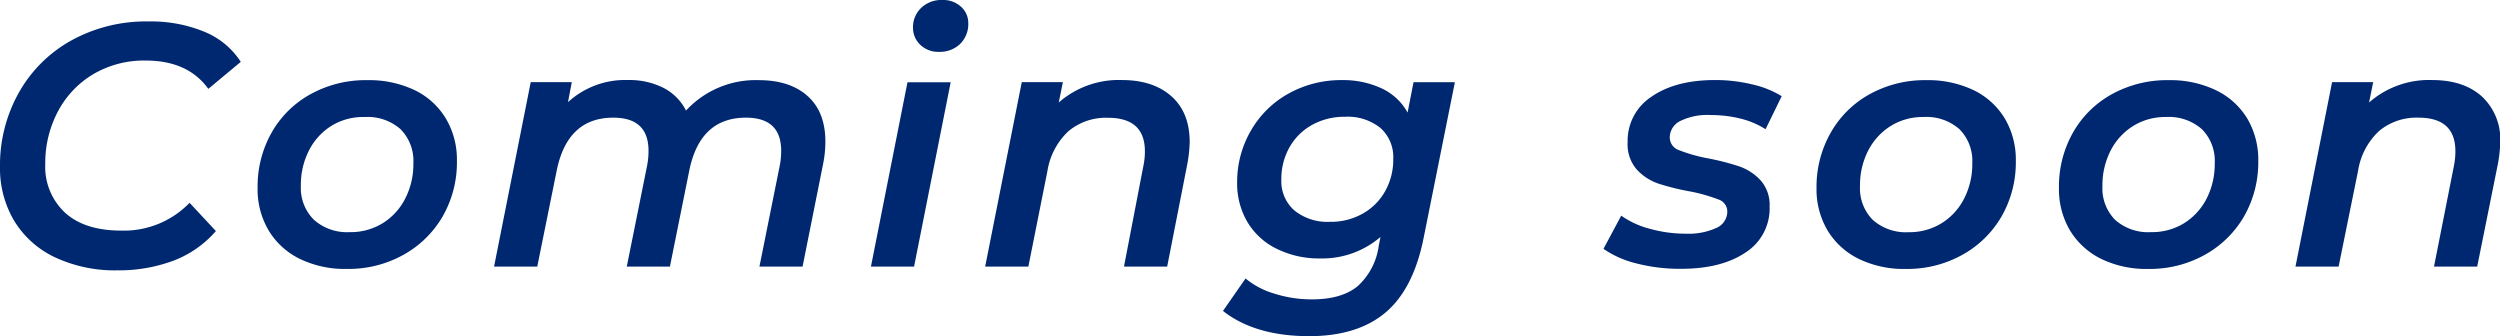
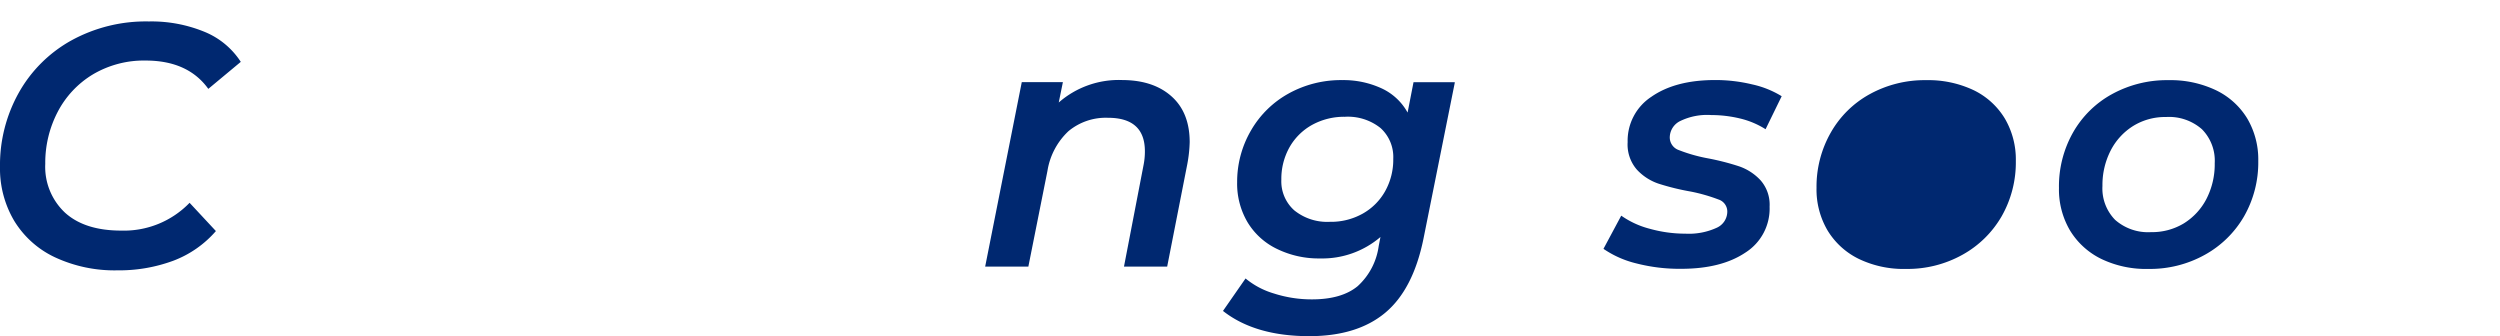
<svg xmlns="http://www.w3.org/2000/svg" width="421.96" height="56.74" viewBox="0 0 421.96 56.74">
  <defs>
    <style>.cls-1{fill:#002870;}</style>
  </defs>
  <g id="レイヤー_2" data-name="レイヤー 2">
    <g id="parts">
      <path class="cls-1" d="M9.24,43.41a16,16,0,0,1-6.85-6.15A17.31,17.31,0,0,1,0,28.16,25,25,0,0,1,3.15,15.69,22.88,22.88,0,0,1,12,6.85,26.12,26.12,0,0,1,25.13,3.62a23.54,23.54,0,0,1,9.36,1.74,13.25,13.25,0,0,1,6.15,5.08L35.16,15q-3.43-4.77-10.55-4.78a16.9,16.9,0,0,0-8.92,2.33,16,16,0,0,0-5.95,6.33,18.57,18.57,0,0,0-2.1,8.78A10.59,10.59,0,0,0,11,35.92q3.33,3,9.45,3A15.4,15.4,0,0,0,32,34.23L36.44,39a17.85,17.85,0,0,1-7.17,5,26.34,26.34,0,0,1-9.44,1.63A23.8,23.8,0,0,1,9.24,43.41Z" />
-       <path class="cls-1" d="M50.62,43.7a12.57,12.57,0,0,1-5.28-4.81,13.63,13.63,0,0,1-1.86-7.17,18.43,18.43,0,0,1,2.36-9.33,16.88,16.88,0,0,1,6.59-6.5A19.21,19.21,0,0,1,62,13.53a17.89,17.89,0,0,1,8,1.69A12.44,12.44,0,0,1,75.25,20a13.54,13.54,0,0,1,1.87,7.17,18.35,18.35,0,0,1-2.39,9.33A17.37,17.37,0,0,1,68.11,43a19,19,0,0,1-9.53,2.39A17.41,17.41,0,0,1,50.62,43.7Zm13.93-6a10.4,10.4,0,0,0,3.82-4.14,12.66,12.66,0,0,0,1.4-6,7.6,7.6,0,0,0-2.15-5.74,8.41,8.41,0,0,0-6.07-2.07A10.23,10.23,0,0,0,56,21.2a10.47,10.47,0,0,0-3.82,4.14,12.74,12.74,0,0,0-1.4,6A7.57,7.57,0,0,0,53,37.11,8.4,8.4,0,0,0,59,39.18,10.31,10.31,0,0,0,64.55,37.7Z" />
-       <path class="cls-1" d="M136.31,16.21c2,1.79,3,4.35,3,7.7a19.3,19.3,0,0,1-.4,3.85L135.46,45h-7.28l3.44-17.09a12.9,12.9,0,0,0,.23-2.45q0-5.6-5.95-5.6-7.75,0-9.56,8.93L113.07,45h-7.28l3.44-17.09a12.9,12.9,0,0,0,.23-2.45q0-5.6-5.95-5.6-7.76,0-9.56,9L90.68,45H83.39l6.19-31.14h6.93l-.64,3.38a14.3,14.3,0,0,1,10.21-3.73A12.63,12.63,0,0,1,112,14.84a8.69,8.69,0,0,1,3.79,3.82,16,16,0,0,1,12.3-5.13Q133.31,13.53,136.31,16.21Z" />
-       <path class="cls-1" d="M153.17,13.88h7.29L154.28,45H147Zm2.15-6.33a3.91,3.91,0,0,1-1.22-2.89,4.48,4.48,0,0,1,1.37-3.32A4.92,4.92,0,0,1,159.06,0a4.45,4.45,0,0,1,3.15,1.14,3.66,3.66,0,0,1,1.22,2.77,4.7,4.7,0,0,1-1.37,3.5,4.92,4.92,0,0,1-3.59,1.34A4.32,4.32,0,0,1,155.32,7.55Z" />
      <path class="cls-1" d="M197.74,16.27Q200.8,19,200.8,24a23.15,23.15,0,0,1-.41,3.74L197,45h-7.29L193,27.93a11.81,11.81,0,0,0,.24-2.39q0-5.66-6.24-5.66a9.86,9.86,0,0,0-6.65,2.25,11.71,11.71,0,0,0-3.56,6.73L173.57,45h-7.29l6.18-31.14h6.94l-.7,3.44a15.38,15.38,0,0,1,10.73-3.79Q194.68,13.53,197.74,16.27Z" />
      <path class="cls-1" d="M245.56,13.88l-5.3,26.41q-1.75,8.58-6.47,12.51T221,56.74q-9.17,0-14.58-4.26L210.23,47A13.46,13.46,0,0,0,215,49.53a20.73,20.73,0,0,0,6.44,1q5,0,7.7-2.22a11.18,11.18,0,0,0,3.56-6.76L233,40a15.11,15.11,0,0,1-10.21,3.62,16,16,0,0,1-7.2-1.58,11.71,11.71,0,0,1-5-4.49,12.8,12.8,0,0,1-1.78-6.82A17.19,17.19,0,0,1,211.16,22a16.57,16.57,0,0,1,6.33-6.21,18.24,18.24,0,0,1,9.06-2.27,15.35,15.35,0,0,1,6.59,1.37A9.58,9.58,0,0,1,237.58,19l1-5.13ZM230,36.06a9.86,9.86,0,0,0,3.79-3.79,10.89,10.89,0,0,0,1.37-5.45A6.6,6.6,0,0,0,233,21.6a8.82,8.82,0,0,0-6-1.89,11.21,11.21,0,0,0-5.54,1.37,9.87,9.87,0,0,0-3.82,3.79,10.89,10.89,0,0,0-1.37,5.45,6.55,6.55,0,0,0,2.19,5.19,8.85,8.85,0,0,0,6,1.93A10.94,10.94,0,0,0,230,36.06Z" />
      <path class="cls-1" d="M276.2,44.46A16.75,16.75,0,0,1,270.64,42l3-5.6a14.77,14.77,0,0,0,4.84,2.22,22.28,22.28,0,0,0,6,.82,11.28,11.28,0,0,0,5.28-1,3,3,0,0,0,1.78-2.77,2.14,2.14,0,0,0-1.49-2,28.78,28.78,0,0,0-4.69-1.34A40.79,40.79,0,0,1,279.94,31a8.8,8.8,0,0,1-3.68-2.39A6.46,6.46,0,0,1,274.72,24a8.87,8.87,0,0,1,4-7.66q4.05-2.83,10.76-2.83a26.37,26.37,0,0,1,6.24.73,16.07,16.07,0,0,1,5,2L298,21.81A14.16,14.16,0,0,0,293.7,20a20.71,20.71,0,0,0-4.87-.58,10.4,10.4,0,0,0-5.22,1,3.11,3.11,0,0,0-1.78,2.74,2.26,2.26,0,0,0,1.55,2.18,26.61,26.61,0,0,0,4.81,1.37,42.29,42.29,0,0,1,5.36,1.37,8.85,8.85,0,0,1,3.62,2.37,6.23,6.23,0,0,1,1.51,4.43,8.79,8.79,0,0,1-4.08,7.75q-4.08,2.74-10.84,2.74A29.17,29.17,0,0,1,276.2,44.46Z" />
-       <path class="cls-1" d="M313.74,43.7a12.63,12.63,0,0,1-5.28-4.81,13.63,13.63,0,0,1-1.86-7.17A18.43,18.43,0,0,1,309,22.39a16.88,16.88,0,0,1,6.59-6.5,19.21,19.21,0,0,1,9.53-2.36,17.89,17.89,0,0,1,8,1.69A12.52,12.52,0,0,1,338.38,20a13.63,13.63,0,0,1,1.86,7.17,18.35,18.35,0,0,1-2.39,9.33A17.3,17.3,0,0,1,331.23,43a19,19,0,0,1-9.53,2.39A17.41,17.41,0,0,1,313.74,43.7Zm13.93-6a10.4,10.4,0,0,0,3.82-4.14,12.66,12.66,0,0,0,1.4-6,7.6,7.6,0,0,0-2.15-5.74,8.41,8.41,0,0,0-6.07-2.07,10.23,10.23,0,0,0-5.51,1.49,10.55,10.55,0,0,0-3.82,4.14,12.74,12.74,0,0,0-1.4,6,7.57,7.57,0,0,0,2.16,5.74,8.4,8.4,0,0,0,6.06,2.07A10.31,10.31,0,0,0,327.67,37.7Z" />
+       <path class="cls-1" d="M313.74,43.7a12.63,12.63,0,0,1-5.28-4.81,13.63,13.63,0,0,1-1.86-7.17A18.43,18.43,0,0,1,309,22.39a16.88,16.88,0,0,1,6.59-6.5,19.21,19.21,0,0,1,9.53-2.36,17.89,17.89,0,0,1,8,1.69A12.52,12.52,0,0,1,338.38,20a13.63,13.63,0,0,1,1.86,7.17,18.35,18.35,0,0,1-2.39,9.33A17.3,17.3,0,0,1,331.23,43a19,19,0,0,1-9.53,2.39A17.41,17.41,0,0,1,313.74,43.7Zm13.93-6A10.31,10.31,0,0,0,327.67,37.7Z" />
      <path class="cls-1" d="M354.66,43.7a12.69,12.69,0,0,1-5.28-4.81,13.63,13.63,0,0,1-1.86-7.17,18.43,18.43,0,0,1,2.36-9.33,16.88,16.88,0,0,1,6.59-6.5A19.24,19.24,0,0,1,366,13.53a17.86,17.86,0,0,1,8,1.69A12.52,12.52,0,0,1,379.3,20a13.63,13.63,0,0,1,1.86,7.17,18.35,18.35,0,0,1-2.39,9.33A17.3,17.3,0,0,1,372.15,43a19,19,0,0,1-9.53,2.39A17.41,17.41,0,0,1,354.66,43.7Zm13.94-6a10.55,10.55,0,0,0,3.82-4.14,12.78,12.78,0,0,0,1.39-6,7.56,7.56,0,0,0-2.15-5.74,8.41,8.41,0,0,0-6.07-2.07,10.25,10.25,0,0,0-5.51,1.49,10.55,10.55,0,0,0-3.82,4.14,12.74,12.74,0,0,0-1.4,6A7.57,7.57,0,0,0,357,37.11a8.41,8.41,0,0,0,6.07,2.07A10.33,10.33,0,0,0,368.6,37.7Z" />
-       <path class="cls-1" d="M418.89,16.27A9.87,9.87,0,0,1,422,24a23.15,23.15,0,0,1-.41,3.74L418.11,45h-7.29l3.38-17.09a12.58,12.58,0,0,0,.23-2.39q0-5.66-6.24-5.66a9.84,9.84,0,0,0-6.64,2.25A11.65,11.65,0,0,0,398,28.86L394.72,45h-7.28l6.18-31.14h6.94l-.7,3.44a15.35,15.35,0,0,1,10.72-3.79Q415.83,13.53,418.89,16.27Z" />
    </g>
  </g>
</svg>